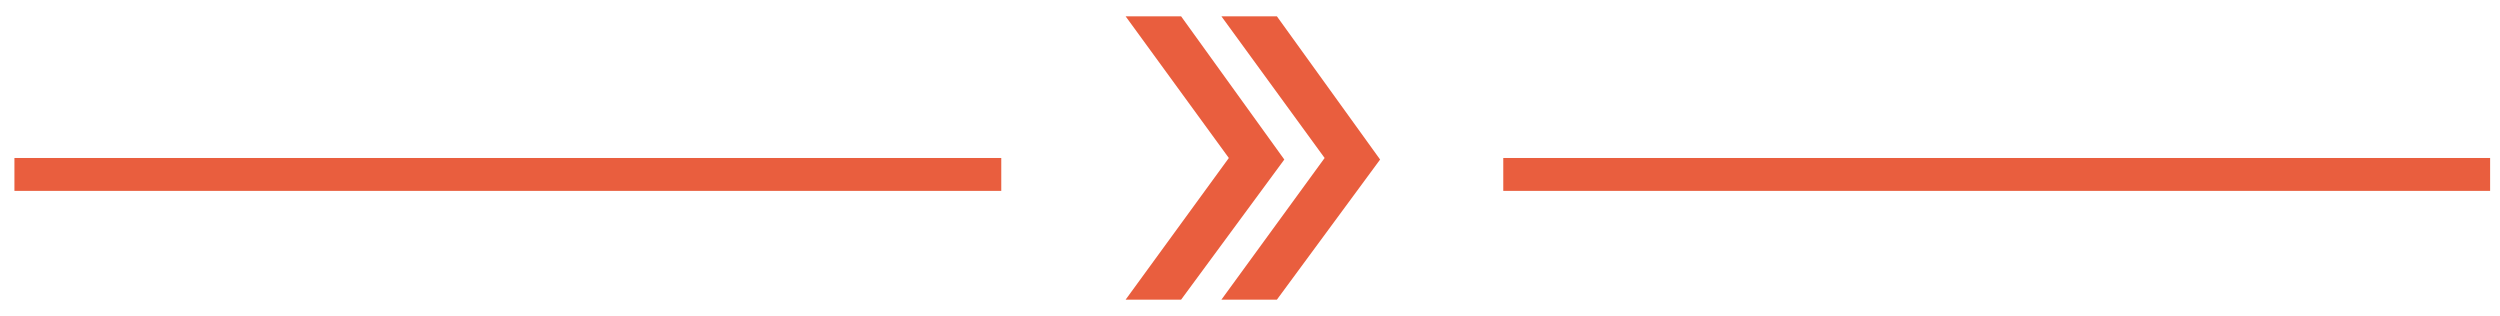
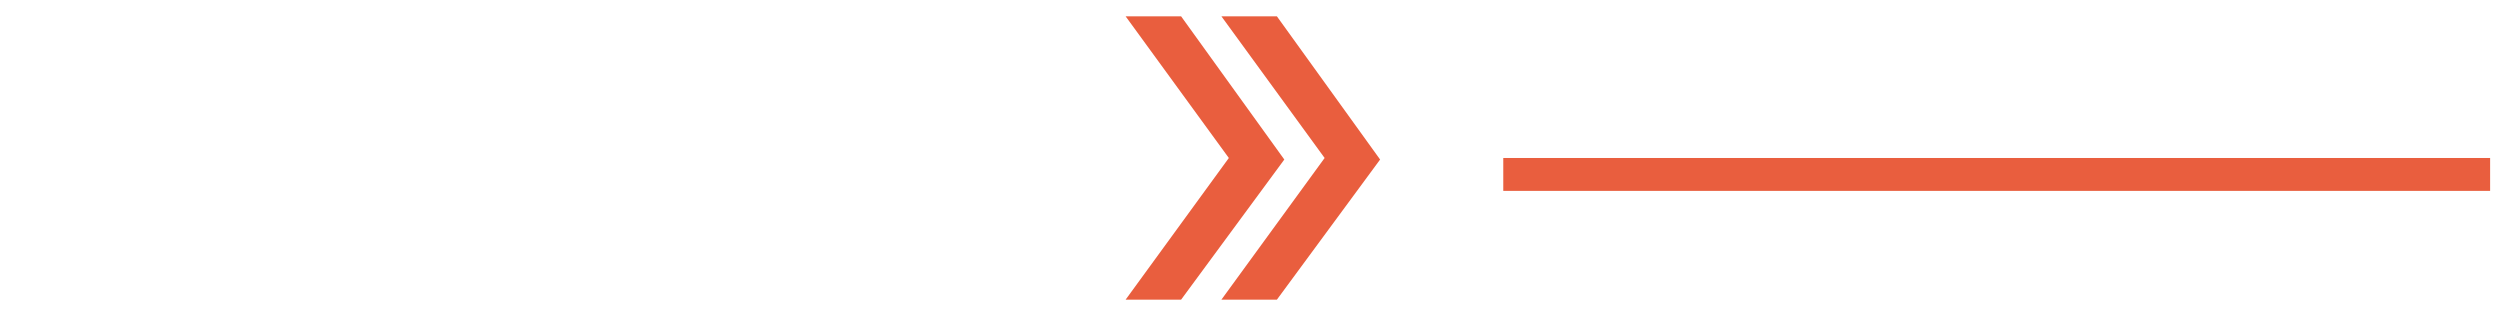
<svg xmlns="http://www.w3.org/2000/svg" width="100%" height="100%" viewBox="0 0 475 60" version="1.1" xml:space="preserve" style="fill-rule:evenodd;clip-rule:evenodd;stroke-linejoin:round;stroke-miterlimit:2;">
  <g>
    <path d="M285.622,30.018l0,6.25l187.5,-0l0,-6.25l-187.5,-0Z" style="fill:#e95e3e;" />
-     <path d="M2.742,30.018l0,6.25l187.5,-0l0,-6.25l-187.5,-0Z" style="fill:#e95e3e;" />
    <path d="M224.409,3.101l-10.542,0l19.611,26.917l-19.611,26.916l10.542,0l19.61,-26.623l-19.61,-27.21Z" style="fill:#e95e3e;" />
    <path d="M242.61,3.101l-10.542,0l19.611,26.917l-19.611,26.916l10.542,0l19.61,-26.623l-19.61,-27.21Z" style="fill:#e95e3e;" />
  </g>
</svg>